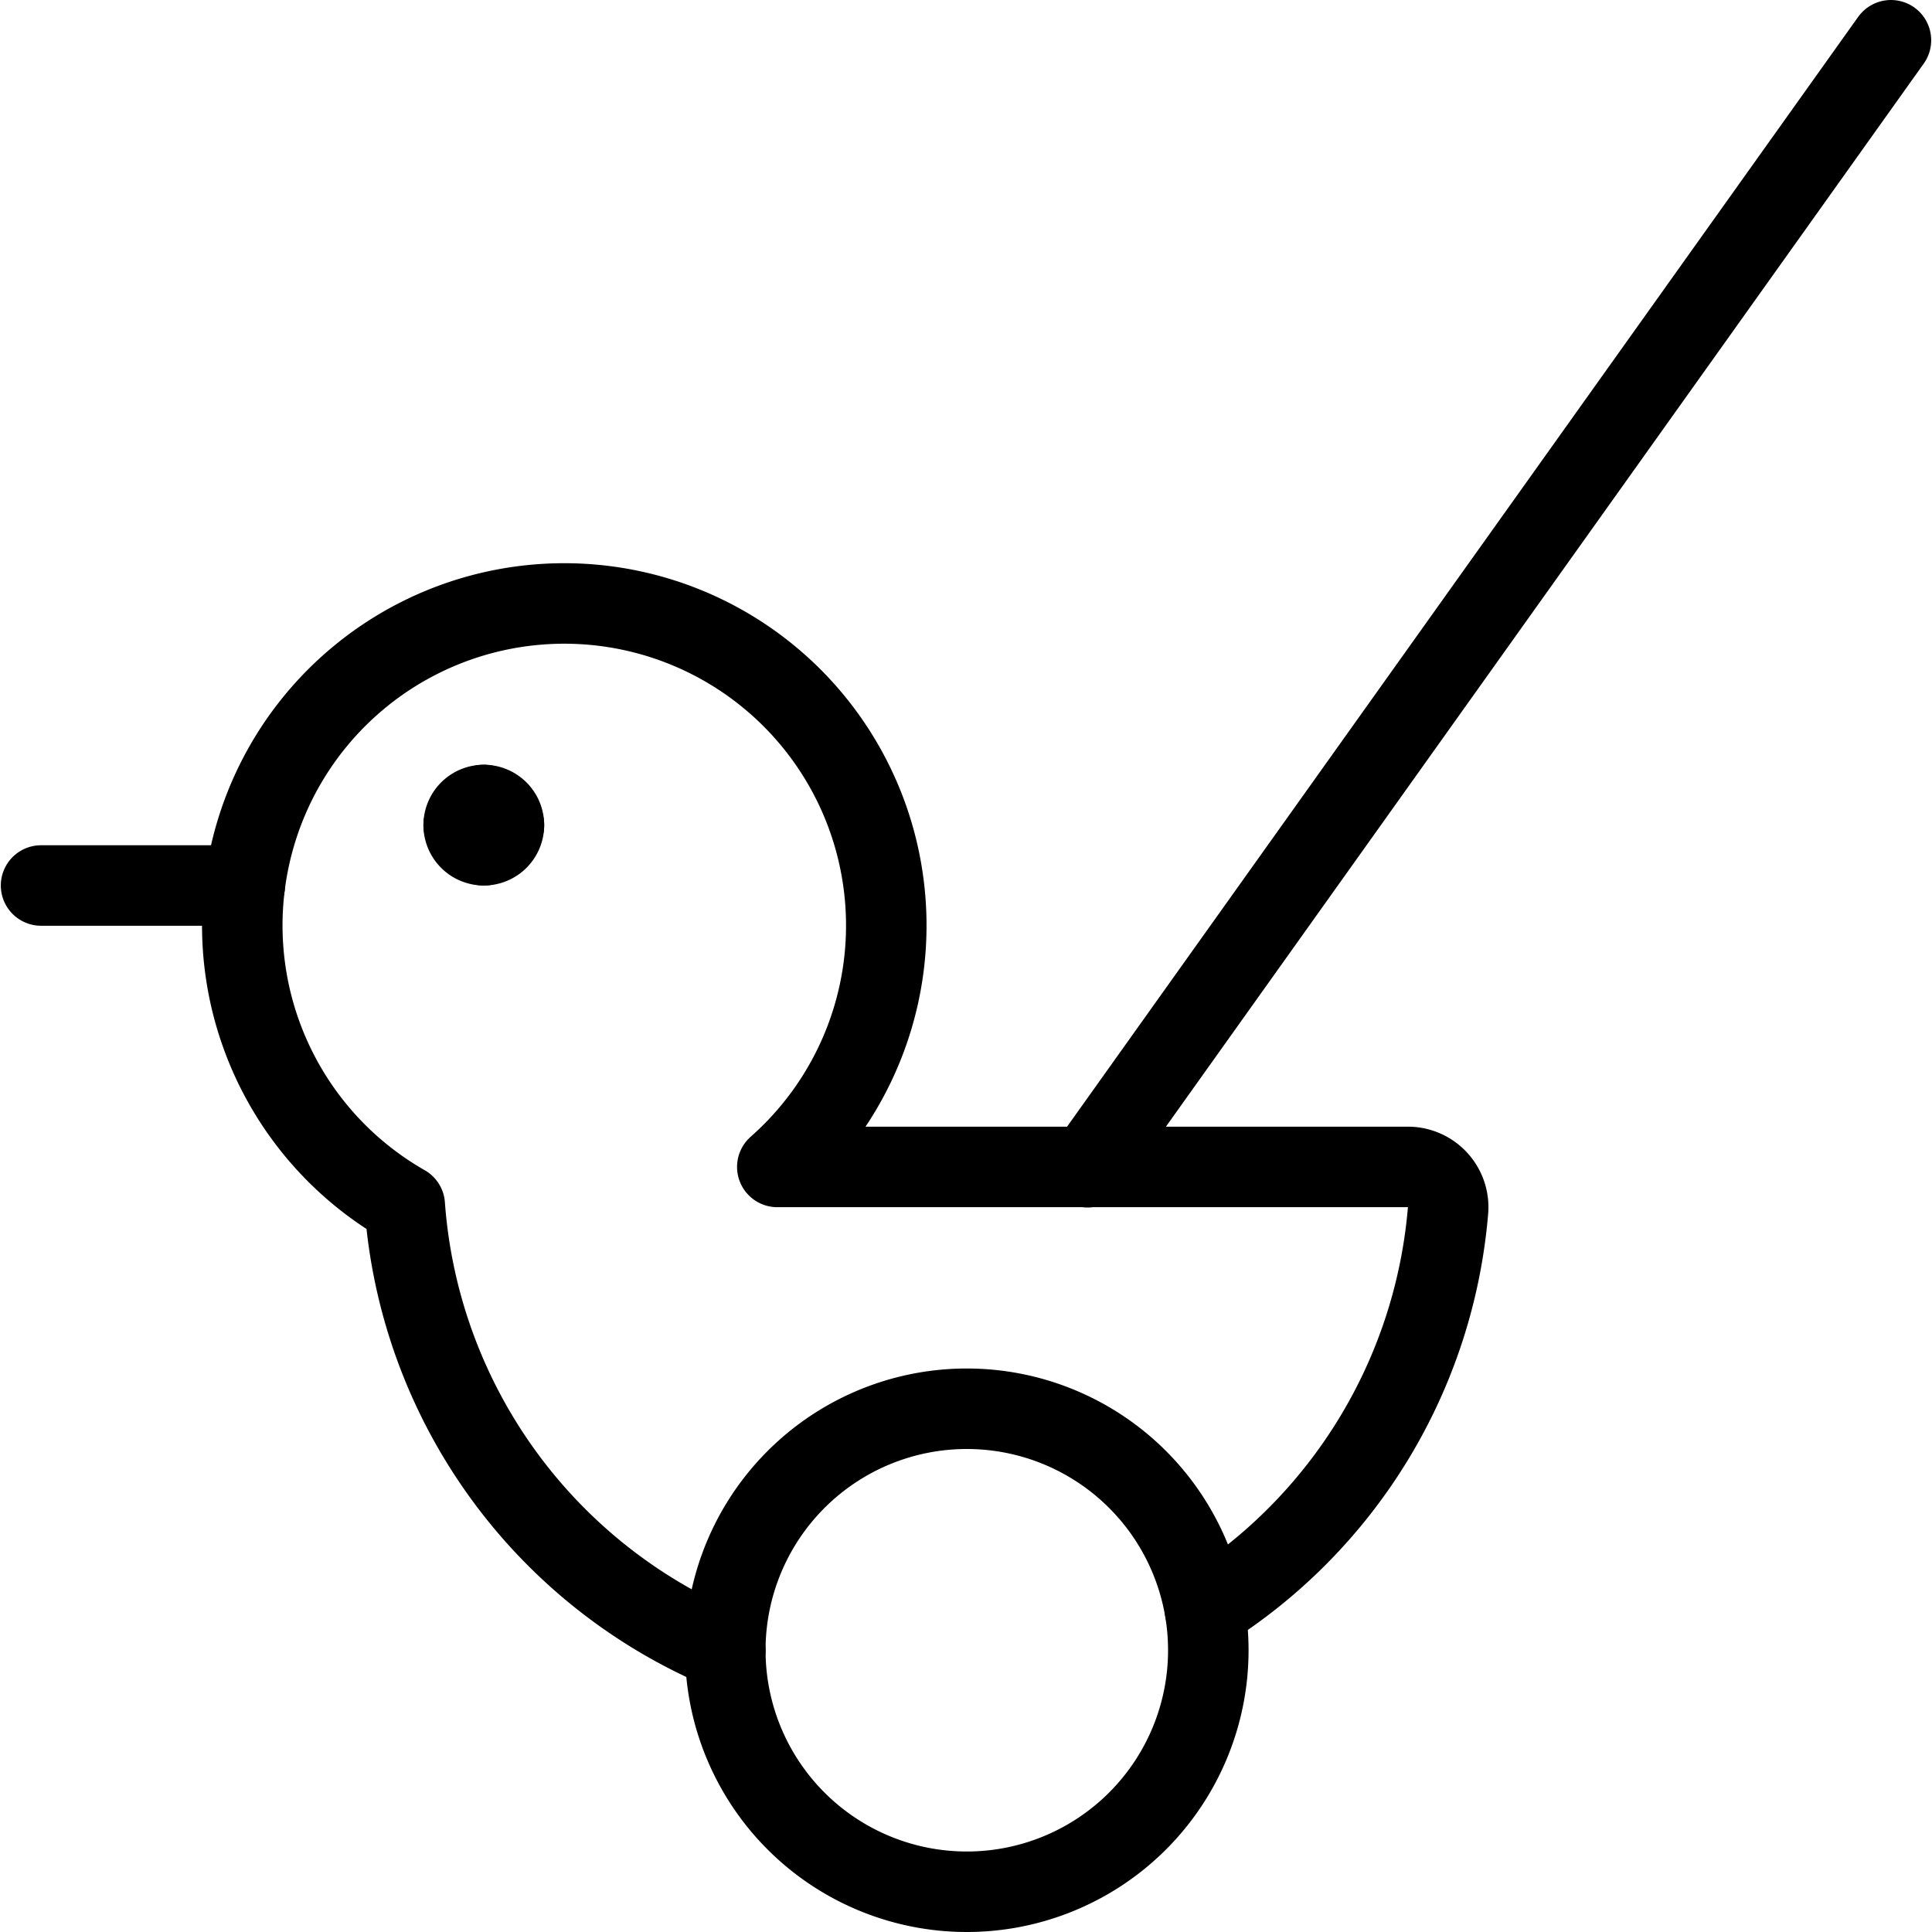
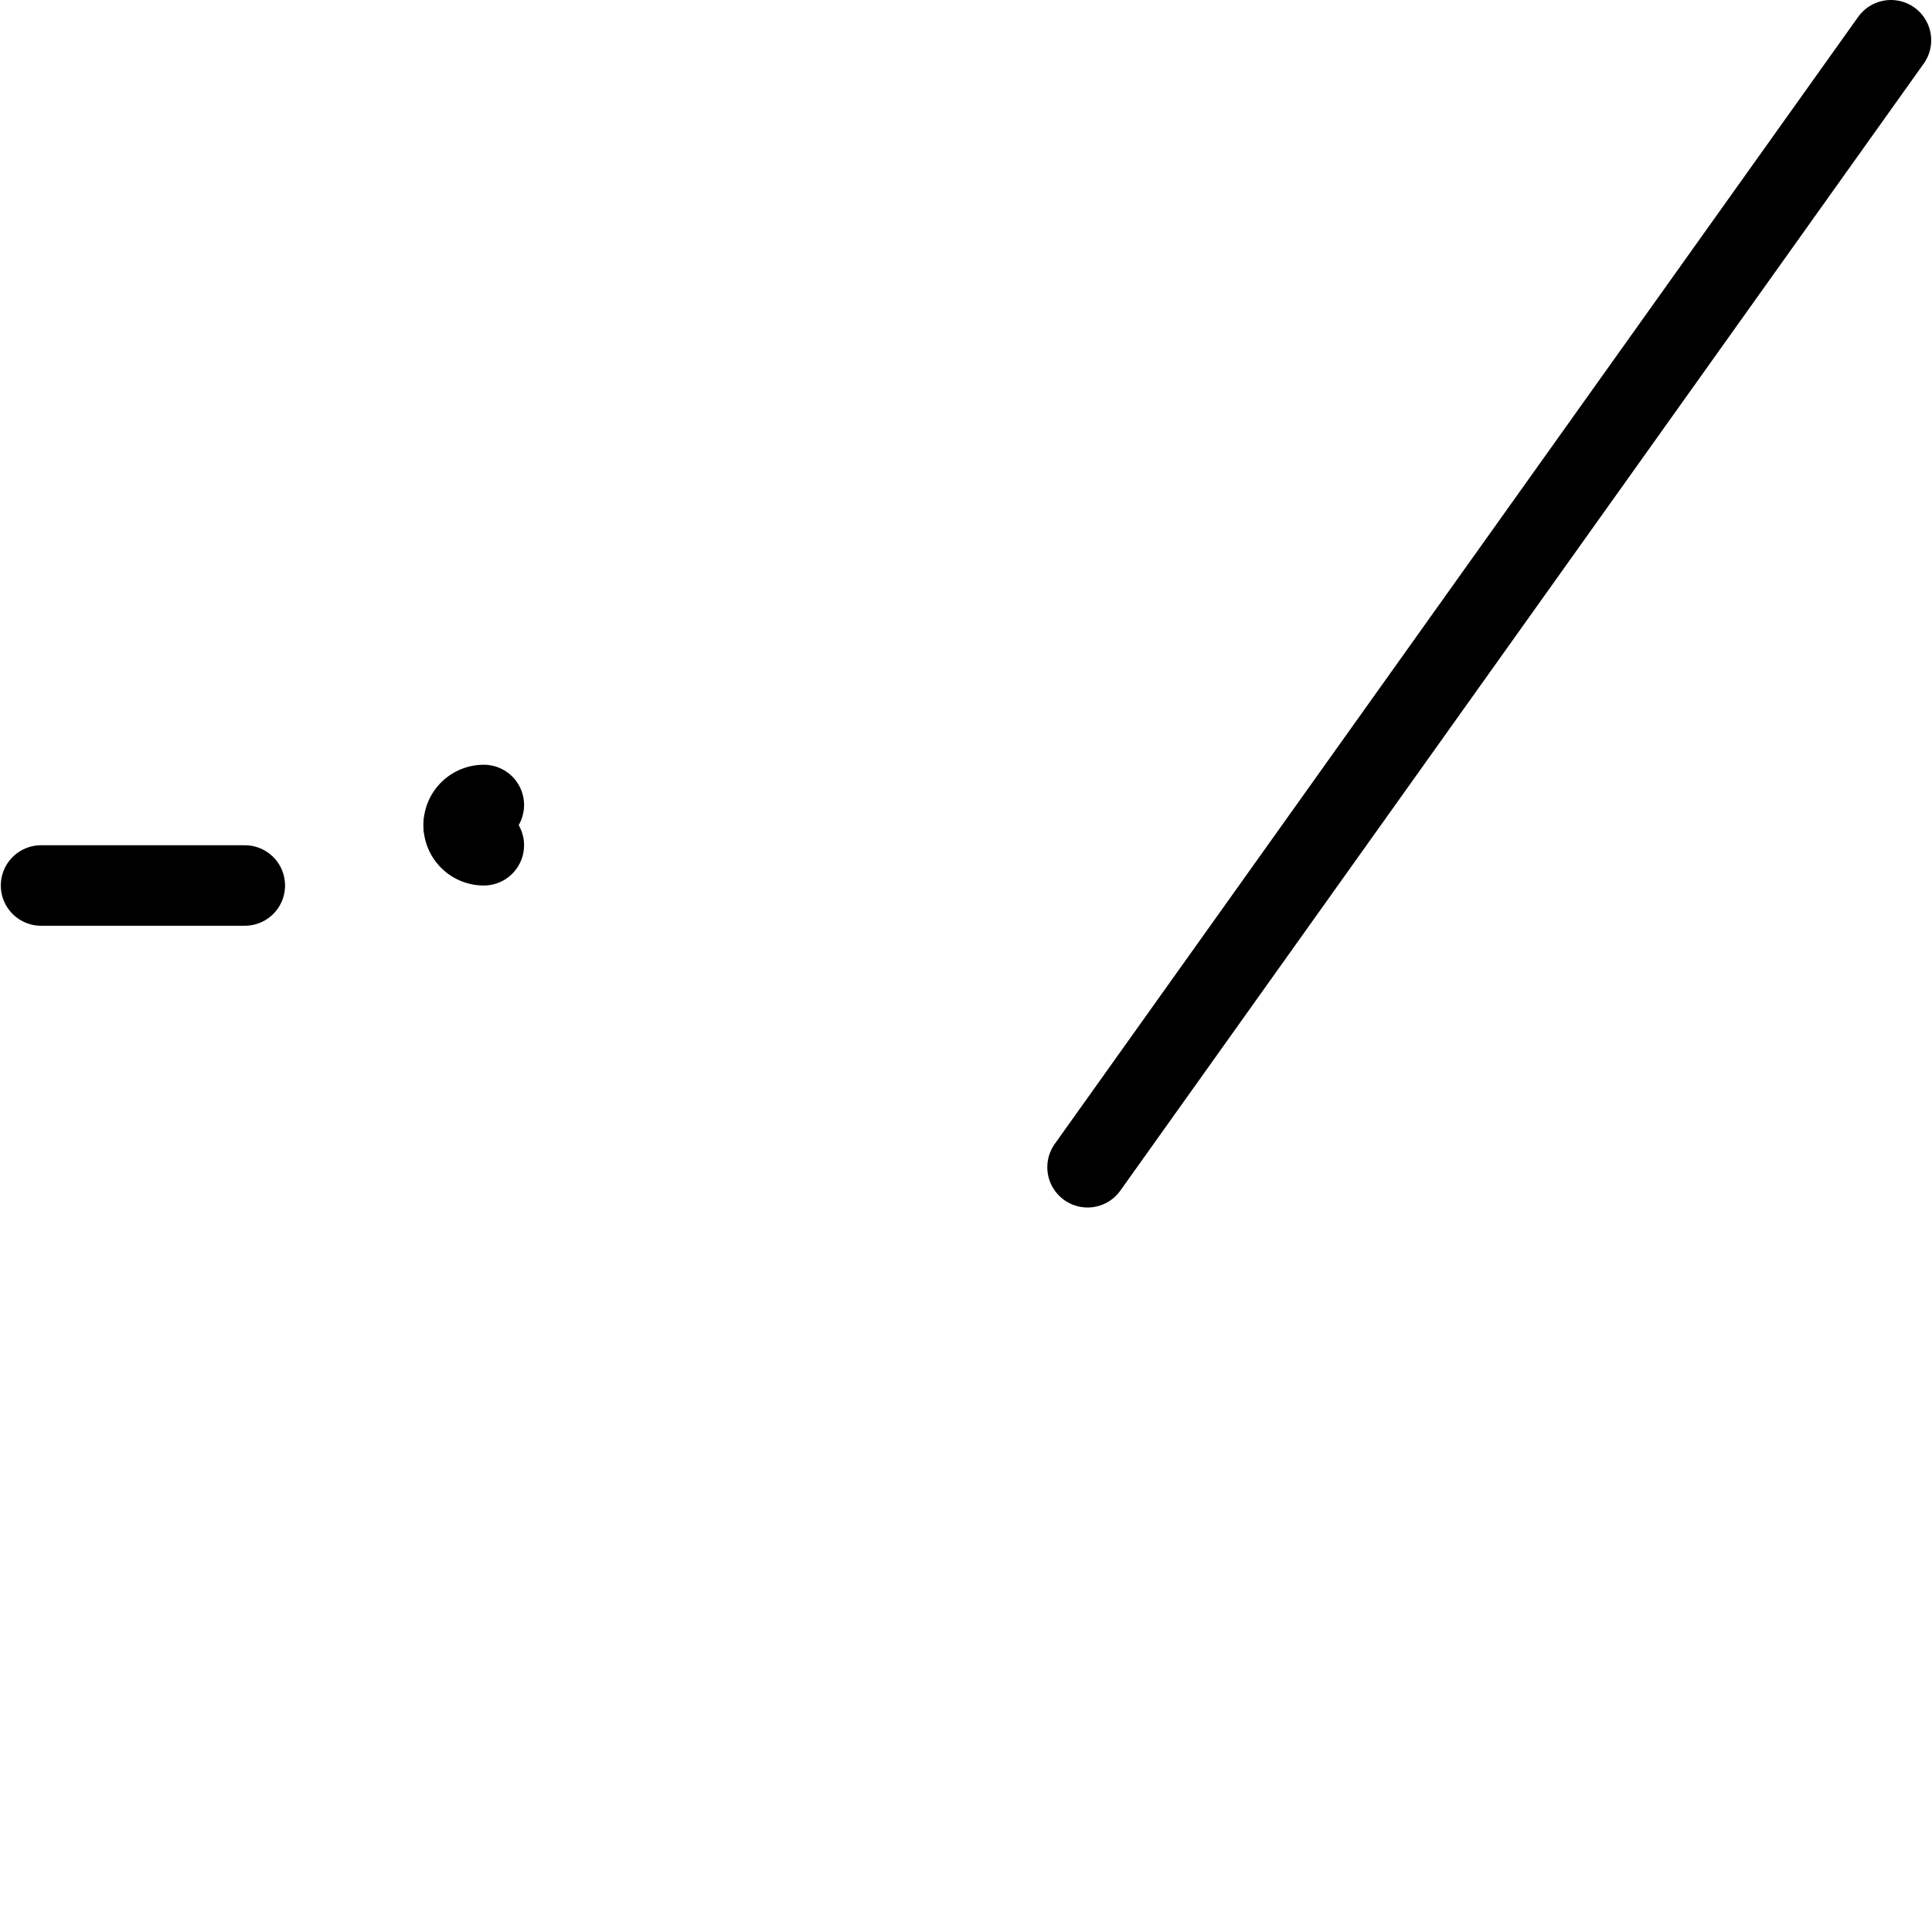
<svg xmlns="http://www.w3.org/2000/svg" viewBox="0 0 24 24">
  <g transform="matrix(1,0,0,1,0,0)">
-     <path d="M14.969,20a6.5,6.5,0,0,0,3.019-4.962.5.5,0,0,0-.5-.542H9.656a4,4,0,1,0-4.628.475A6.5,6.5,0,0,0,9.01,20.5h0" fill="none" stroke="#000000" stroke-linecap="round" stroke-linejoin="round" />
-     <path d="M9.010 20.500 A3.000 3.000 0 1 0 15.010 20.500 A3.000 3.000 0 1 0 9.010 20.500 Z" fill="none" stroke="#000000" stroke-linecap="round" stroke-linejoin="round" />
    <path d="M0.51 11L3.041 11" fill="none" stroke="#000000" stroke-linecap="round" stroke-linejoin="round" />
    <path d="M13.51 14.5L23.49 0.5" fill="none" stroke="#000000" stroke-linecap="round" stroke-linejoin="round" />
-     <path d="M6.01,10a.25.25,0,0,1,.25.25" fill="none" stroke="#000000" stroke-linecap="round" stroke-linejoin="round" />
    <path d="M5.76,10.25A.25.25,0,0,1,6.01,10" fill="none" stroke="#000000" stroke-linecap="round" stroke-linejoin="round" />
    <path d="M6.01,10.5a.25.25,0,0,1-.25-.25" fill="none" stroke="#000000" stroke-linecap="round" stroke-linejoin="round" />
-     <path d="M6.26,10.25a.25.25,0,0,1-.25.25" fill="none" stroke="#000000" stroke-linecap="round" stroke-linejoin="round" />
  </g>
</svg>